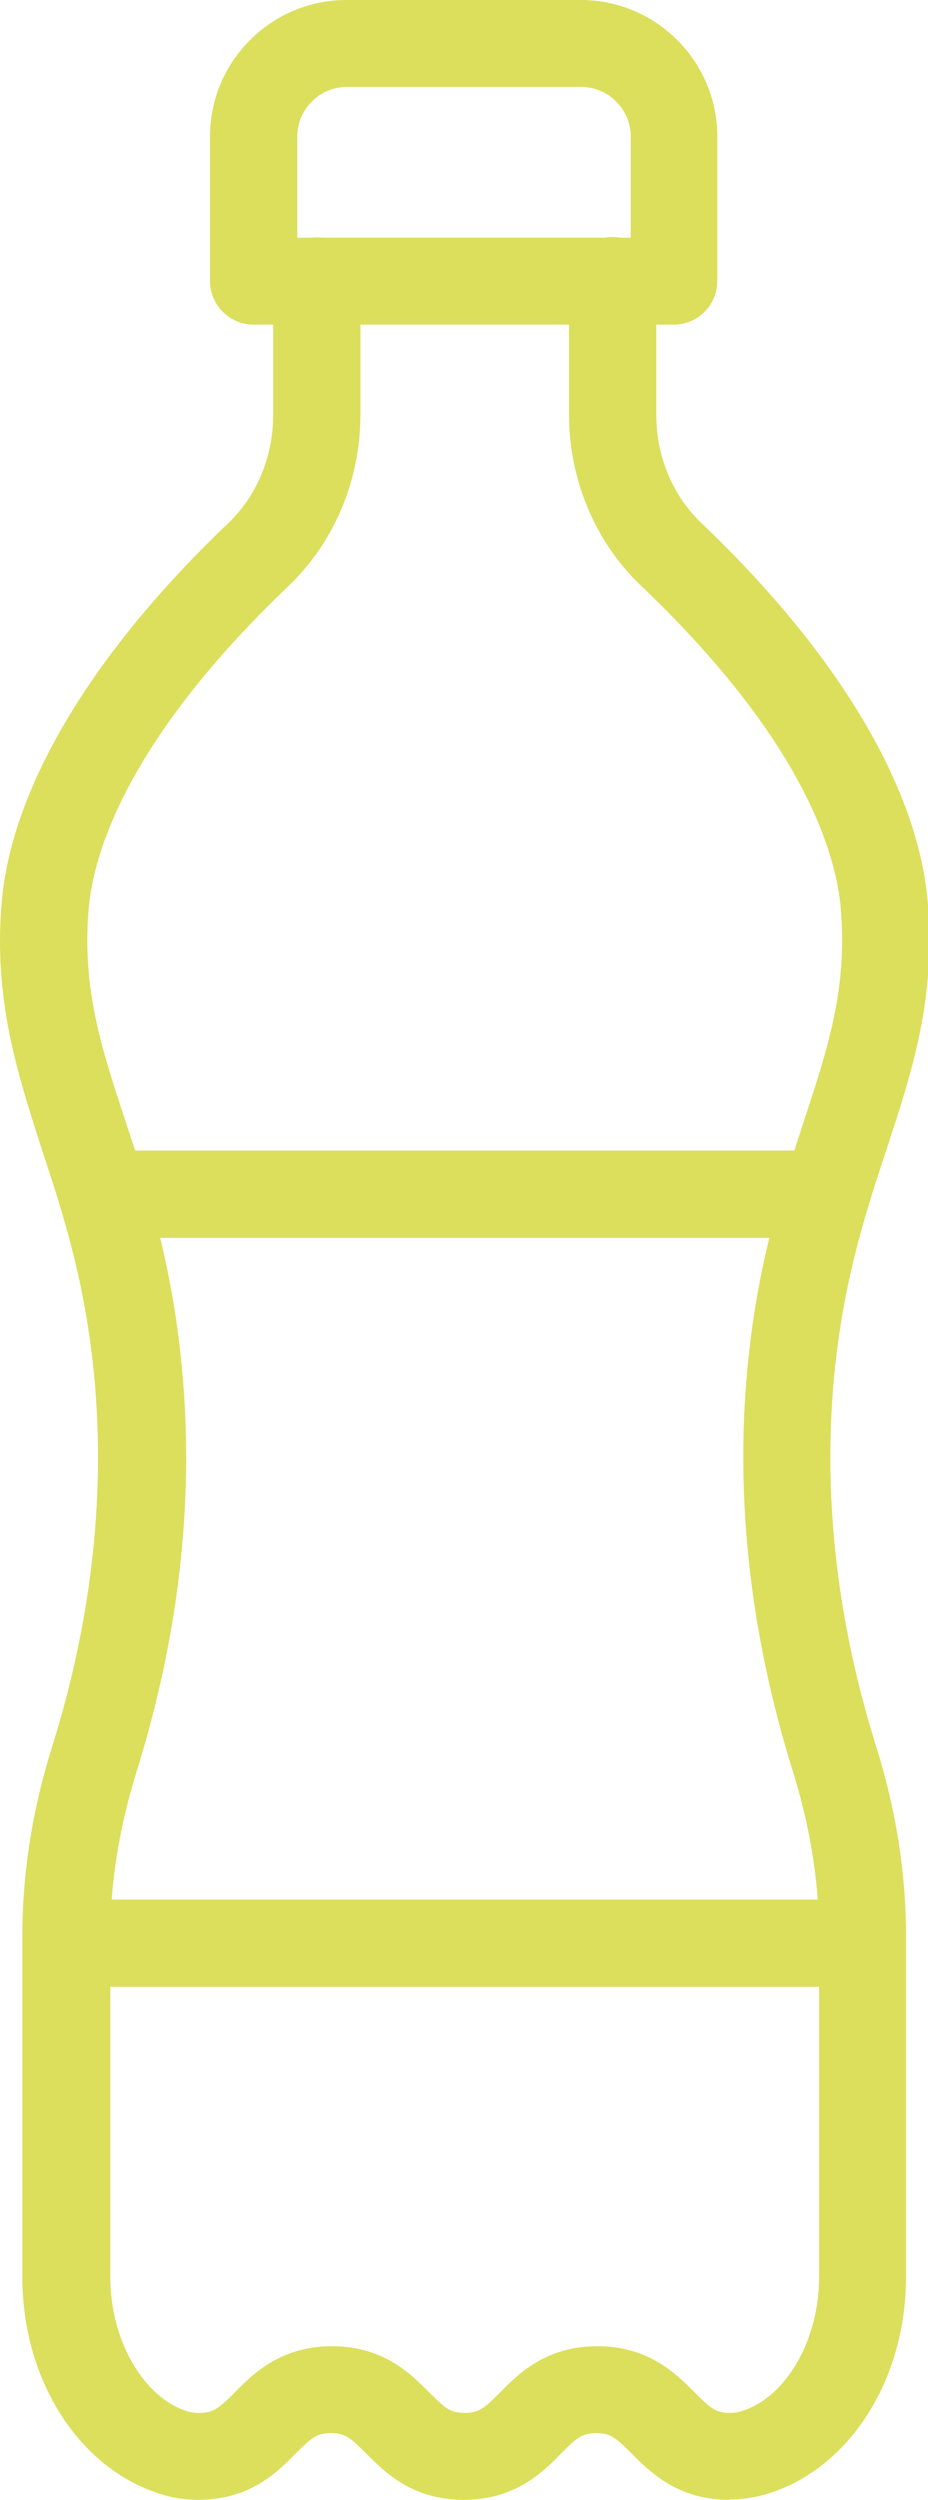
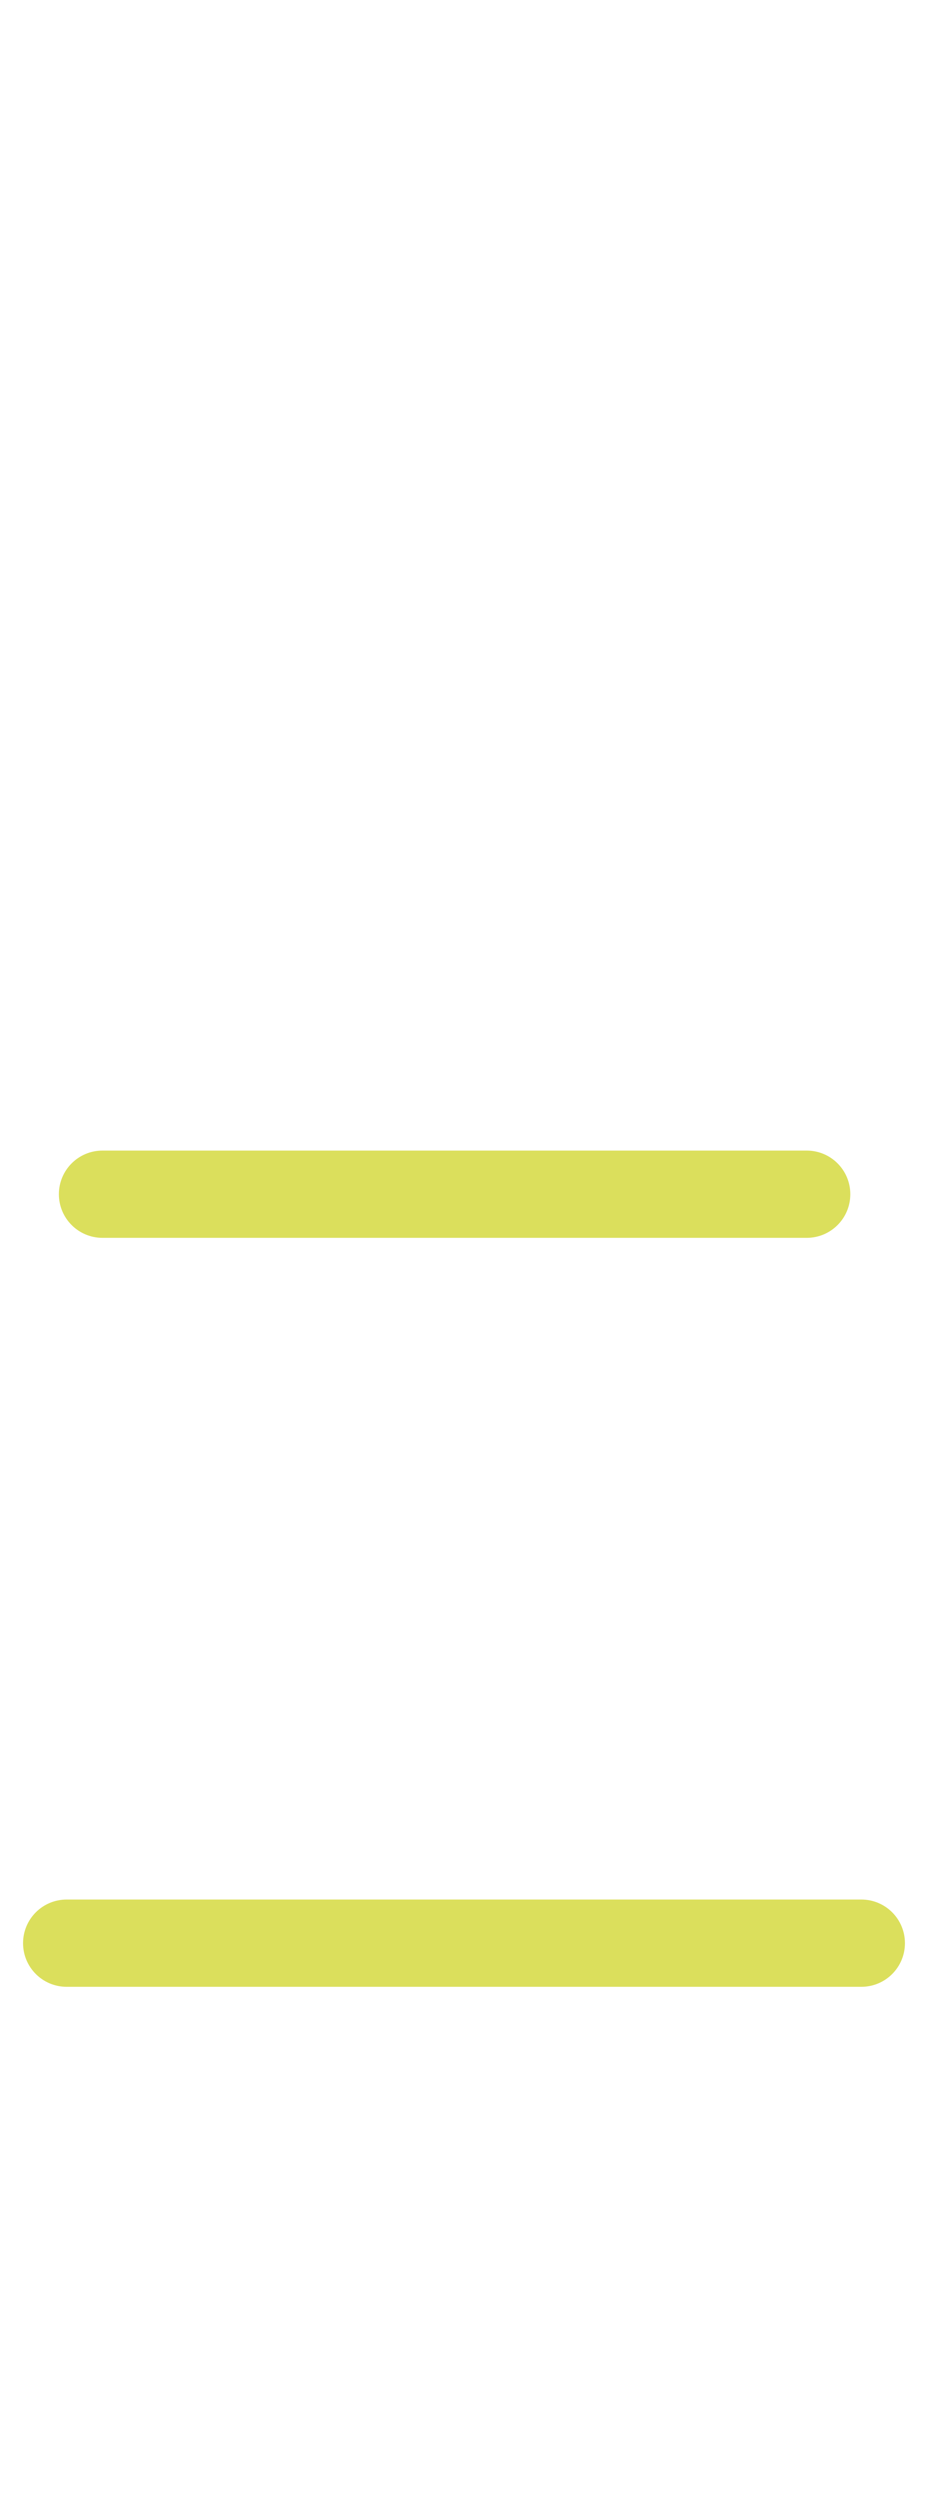
<svg xmlns="http://www.w3.org/2000/svg" id="Layer_2" width="26.16" height="70.46" viewBox="0 0 26.16 70.46">
  <defs>
    <style>.cls-1{fill:#dbdf5c;}</style>
  </defs>
  <g id="Layer_1-2">
-     <path class="cls-1" d="M20.55,70.46c-1.44,0-2.22-.78-2.74-1.3-.44-.44-.59-.58-1-.58s-.56.14-1,.58c-.51.52-1.29,1.3-2.74,1.3s-2.22-.78-2.74-1.3c-.44-.44-.59-.58-1-.58s-.56.14-1,.58c-.51.52-1.29,1.3-2.74,1.3-.33,0-.65-.04-.95-.13-2.36-.67-4.01-3.19-4.01-6.15v-9.61c0-1.76.28-3.56.84-5.34,1.15-3.67,1.53-7.31,1.15-10.79-.28-2.51-.87-4.32-1.45-6.07C.48,30.21-.19,28.16.05,25.41c.28-3.21,2.54-7,6.38-10.66.81-.77,1.27-1.88,1.27-3.05v-3.78c0-.68.55-1.23,1.23-1.23s1.23.55,1.23,1.23v3.78c0,1.83-.74,3.59-2.03,4.82-4.59,4.38-5.5,7.58-5.63,9.09-.19,2.25.35,3.91,1.04,6,.59,1.78,1.25,3.8,1.55,6.57.42,3.83,0,7.79-1.25,11.79-.48,1.55-.73,3.1-.73,4.61v9.61c0,1.8.96,3.43,2.22,3.79.08.02.18.03.29.03.4,0,.56-.14,1-.58.51-.52,1.29-1.3,2.74-1.3s2.22.78,2.74,1.3c.44.44.59.58,1,.58s.56-.14,1-.58c.51-.52,1.29-1.3,2.74-1.3s2.22.78,2.74,1.3c.44.44.59.58,1,.58.11,0,.2-.01.29-.04,1.26-.36,2.22-1.98,2.22-3.79v-9.61c0-1.51-.25-3.06-.73-4.61-1.25-4-1.67-7.97-1.25-11.79.3-2.76.97-4.78,1.55-6.57.69-2.09,1.23-3.74,1.04-6-.13-1.52-1.03-4.71-5.63-9.09-1.29-1.23-2.03-2.99-2.03-4.82v-3.78c0-.68.55-1.23,1.23-1.23s1.23.55,1.23,1.23v3.78c0,1.17.46,2.28,1.27,3.05,3.84,3.66,6.1,7.44,6.38,10.66.24,2.75-.44,4.8-1.15,6.97-.58,1.75-1.17,3.56-1.45,6.07-.38,3.49,0,7.12,1.15,10.79.56,1.78.84,3.58.84,5.34v9.61c0,2.95-1.65,5.48-4.01,6.14-.3.08-.62.13-.95.13Z" />
-     <path class="cls-1" d="M19.01,9.15H7.15c-.68,0-1.23-.55-1.23-1.23V3.85c0-2.13,1.73-3.85,3.85-3.85h6.6c2.13,0,3.85,1.73,3.85,3.85v4.07c0,.68-.55,1.23-1.23,1.23ZM8.38,6.7h9.4v-2.85c0-.77-.63-1.4-1.4-1.4h-6.6c-.77,0-1.4.63-1.4,1.4v2.85Z" />
    <path class="cls-1" d="M22.74,34.89H2.89c-.68,0-1.23-.55-1.23-1.23s.55-1.23,1.23-1.23h19.85c.68,0,1.23.55,1.23,1.23s-.55,1.23-1.23,1.23Z" />
    <path class="cls-1" d="M24.28,56H1.88c-.68,0-1.23-.55-1.23-1.23s.55-1.23,1.23-1.23h22.4c.68,0,1.23.55,1.23,1.23s-.55,1.23-1.23,1.23Z" />
  </g>
</svg>